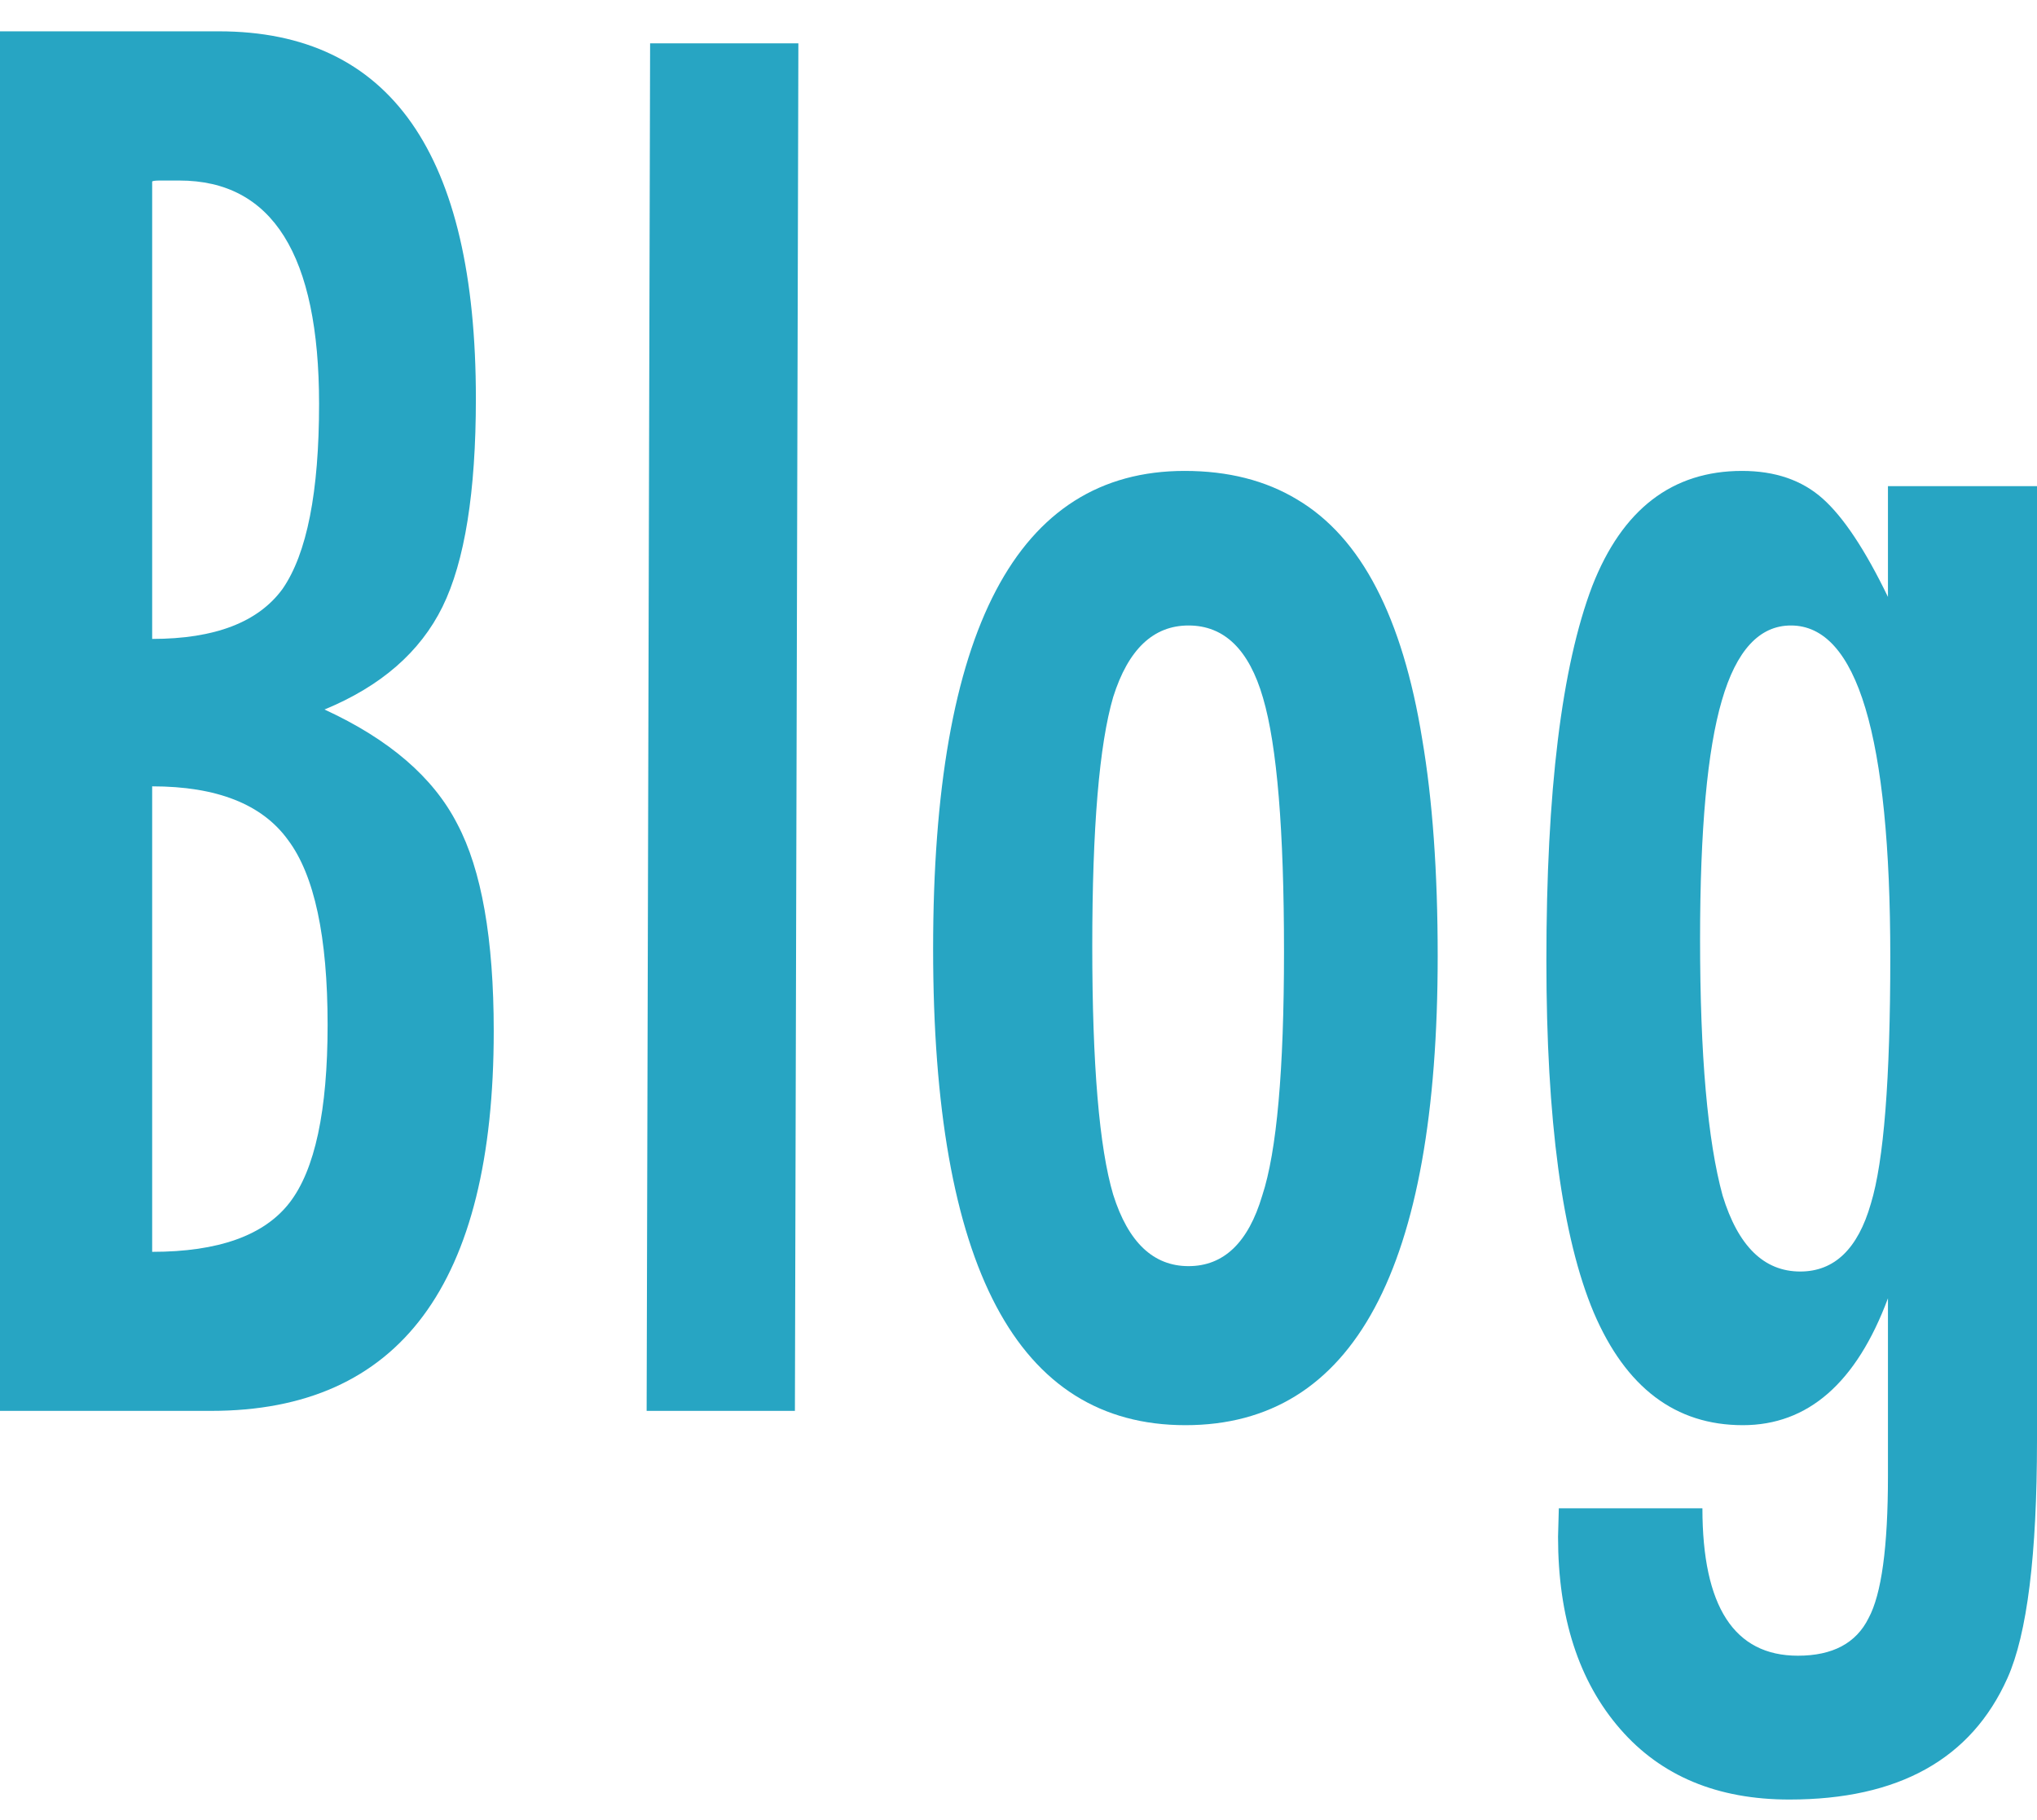
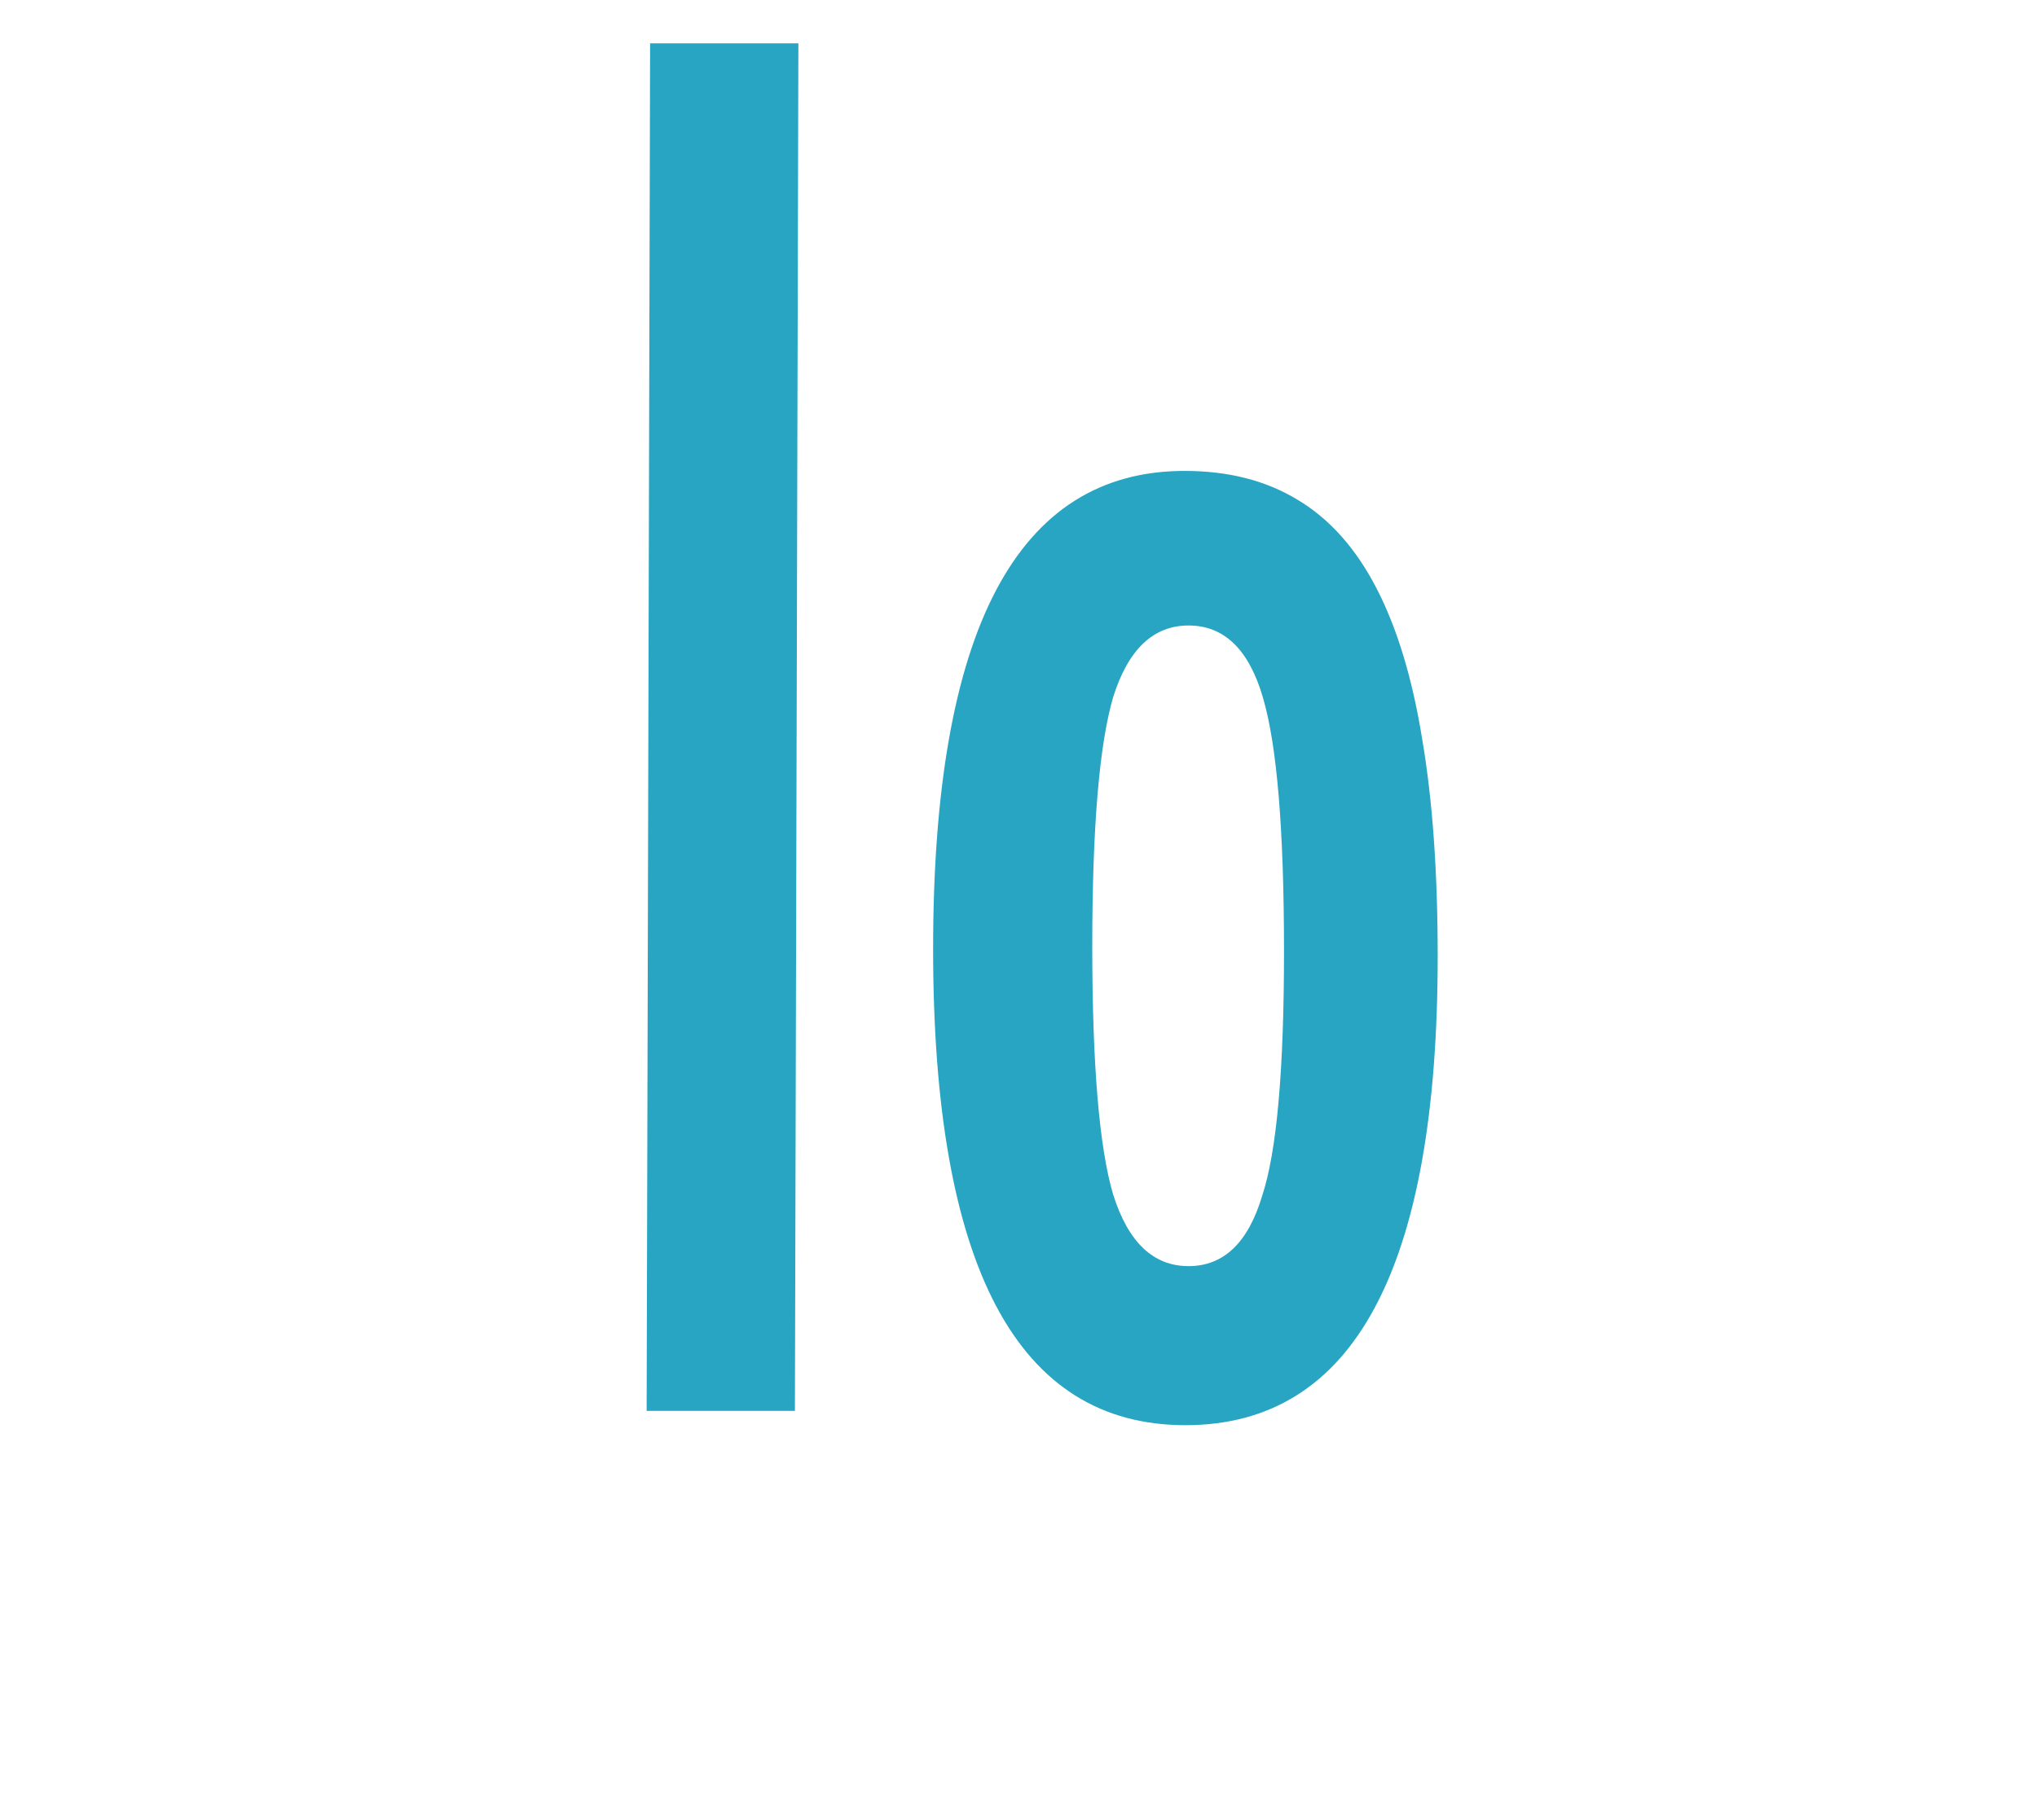
<svg xmlns="http://www.w3.org/2000/svg" width="47" height="42" viewBox="0 0 47 42" fill="none">
-   <path d="M0 0.723H5.051C9.004 0.723 10.98 3.548 10.98 9.197C10.98 11.355 10.723 12.957 10.21 14.002C9.696 15.046 8.789 15.836 7.487 16.373C8.98 17.06 10.001 17.94 10.55 19.012C11.111 20.07 11.392 21.665 11.392 23.795C11.392 29.637 9.219 32.558 4.872 32.558H0V0.723ZM3.511 14.744C4.956 14.744 5.959 14.359 6.52 13.589C7.081 12.778 7.362 11.355 7.362 9.321C7.362 5.885 6.287 4.166 4.138 4.166H3.851H3.69C3.594 4.166 3.535 4.173 3.511 4.187V14.744ZM3.511 28.888C5.039 28.888 6.096 28.51 6.681 27.754C7.266 26.998 7.559 25.63 7.559 23.651C7.559 21.617 7.254 20.194 6.645 19.383C6.048 18.558 5.003 18.146 3.511 18.146V28.888Z" fill="#27A5C3" />
  <path d="M15 1H18.421L18.341 32.558H14.92L15 1Z" fill="#27A5C3" />
  <path d="M33.172 22.063C33.172 29.28 31.232 32.888 27.351 32.888C23.47 32.888 21.53 29.225 21.53 21.898C21.53 14.544 23.464 10.867 27.333 10.867C28.336 10.867 29.202 11.087 29.93 11.527C30.671 11.967 31.28 12.648 31.757 13.569C32.235 14.489 32.587 15.651 32.814 17.053C33.053 18.455 33.172 20.125 33.172 22.063ZM29.626 21.96C29.626 19.156 29.465 17.204 29.142 16.105C28.82 14.991 28.247 14.434 27.423 14.434C26.611 14.434 26.032 14.984 25.685 16.084C25.363 17.184 25.202 19.101 25.202 21.837C25.202 24.572 25.363 26.483 25.685 27.569C26.032 28.668 26.611 29.218 27.423 29.218C28.235 29.218 28.802 28.675 29.124 27.589C29.459 26.572 29.626 24.696 29.626 21.96Z" fill="#27A5C3" />
-   <path d="M43.561 11.218H47V33.239C47 35.878 46.773 37.706 46.319 38.723C45.483 40.593 43.806 41.527 41.286 41.527C39.626 41.527 38.325 40.984 37.382 39.898C36.426 38.799 35.949 37.321 35.949 35.465L35.967 34.806H39.28C39.28 37.074 40.014 38.208 41.483 38.208C42.283 38.208 42.827 37.919 43.113 37.342C43.412 36.792 43.561 35.699 43.561 34.063V29.96C42.833 31.912 41.716 32.888 40.212 32.888C38.659 32.888 37.513 32.022 36.773 30.29C36.044 28.558 35.68 25.85 35.68 22.166C35.68 18.263 36.032 15.383 36.737 13.527C37.429 11.754 38.582 10.867 40.194 10.867C40.958 10.867 41.579 11.081 42.056 11.507C42.534 11.933 43.036 12.689 43.561 13.775V11.218ZM43.615 22.084C43.615 16.984 42.85 14.434 41.322 14.434C40.594 14.434 40.062 15.012 39.728 16.166C39.394 17.307 39.226 19.142 39.226 21.672C39.226 24.352 39.4 26.325 39.746 27.589C40.104 28.758 40.701 29.342 41.537 29.342C42.325 29.342 42.868 28.819 43.167 27.775C43.465 26.799 43.615 24.902 43.615 22.084Z" fill="#27A5C3" />
</svg>